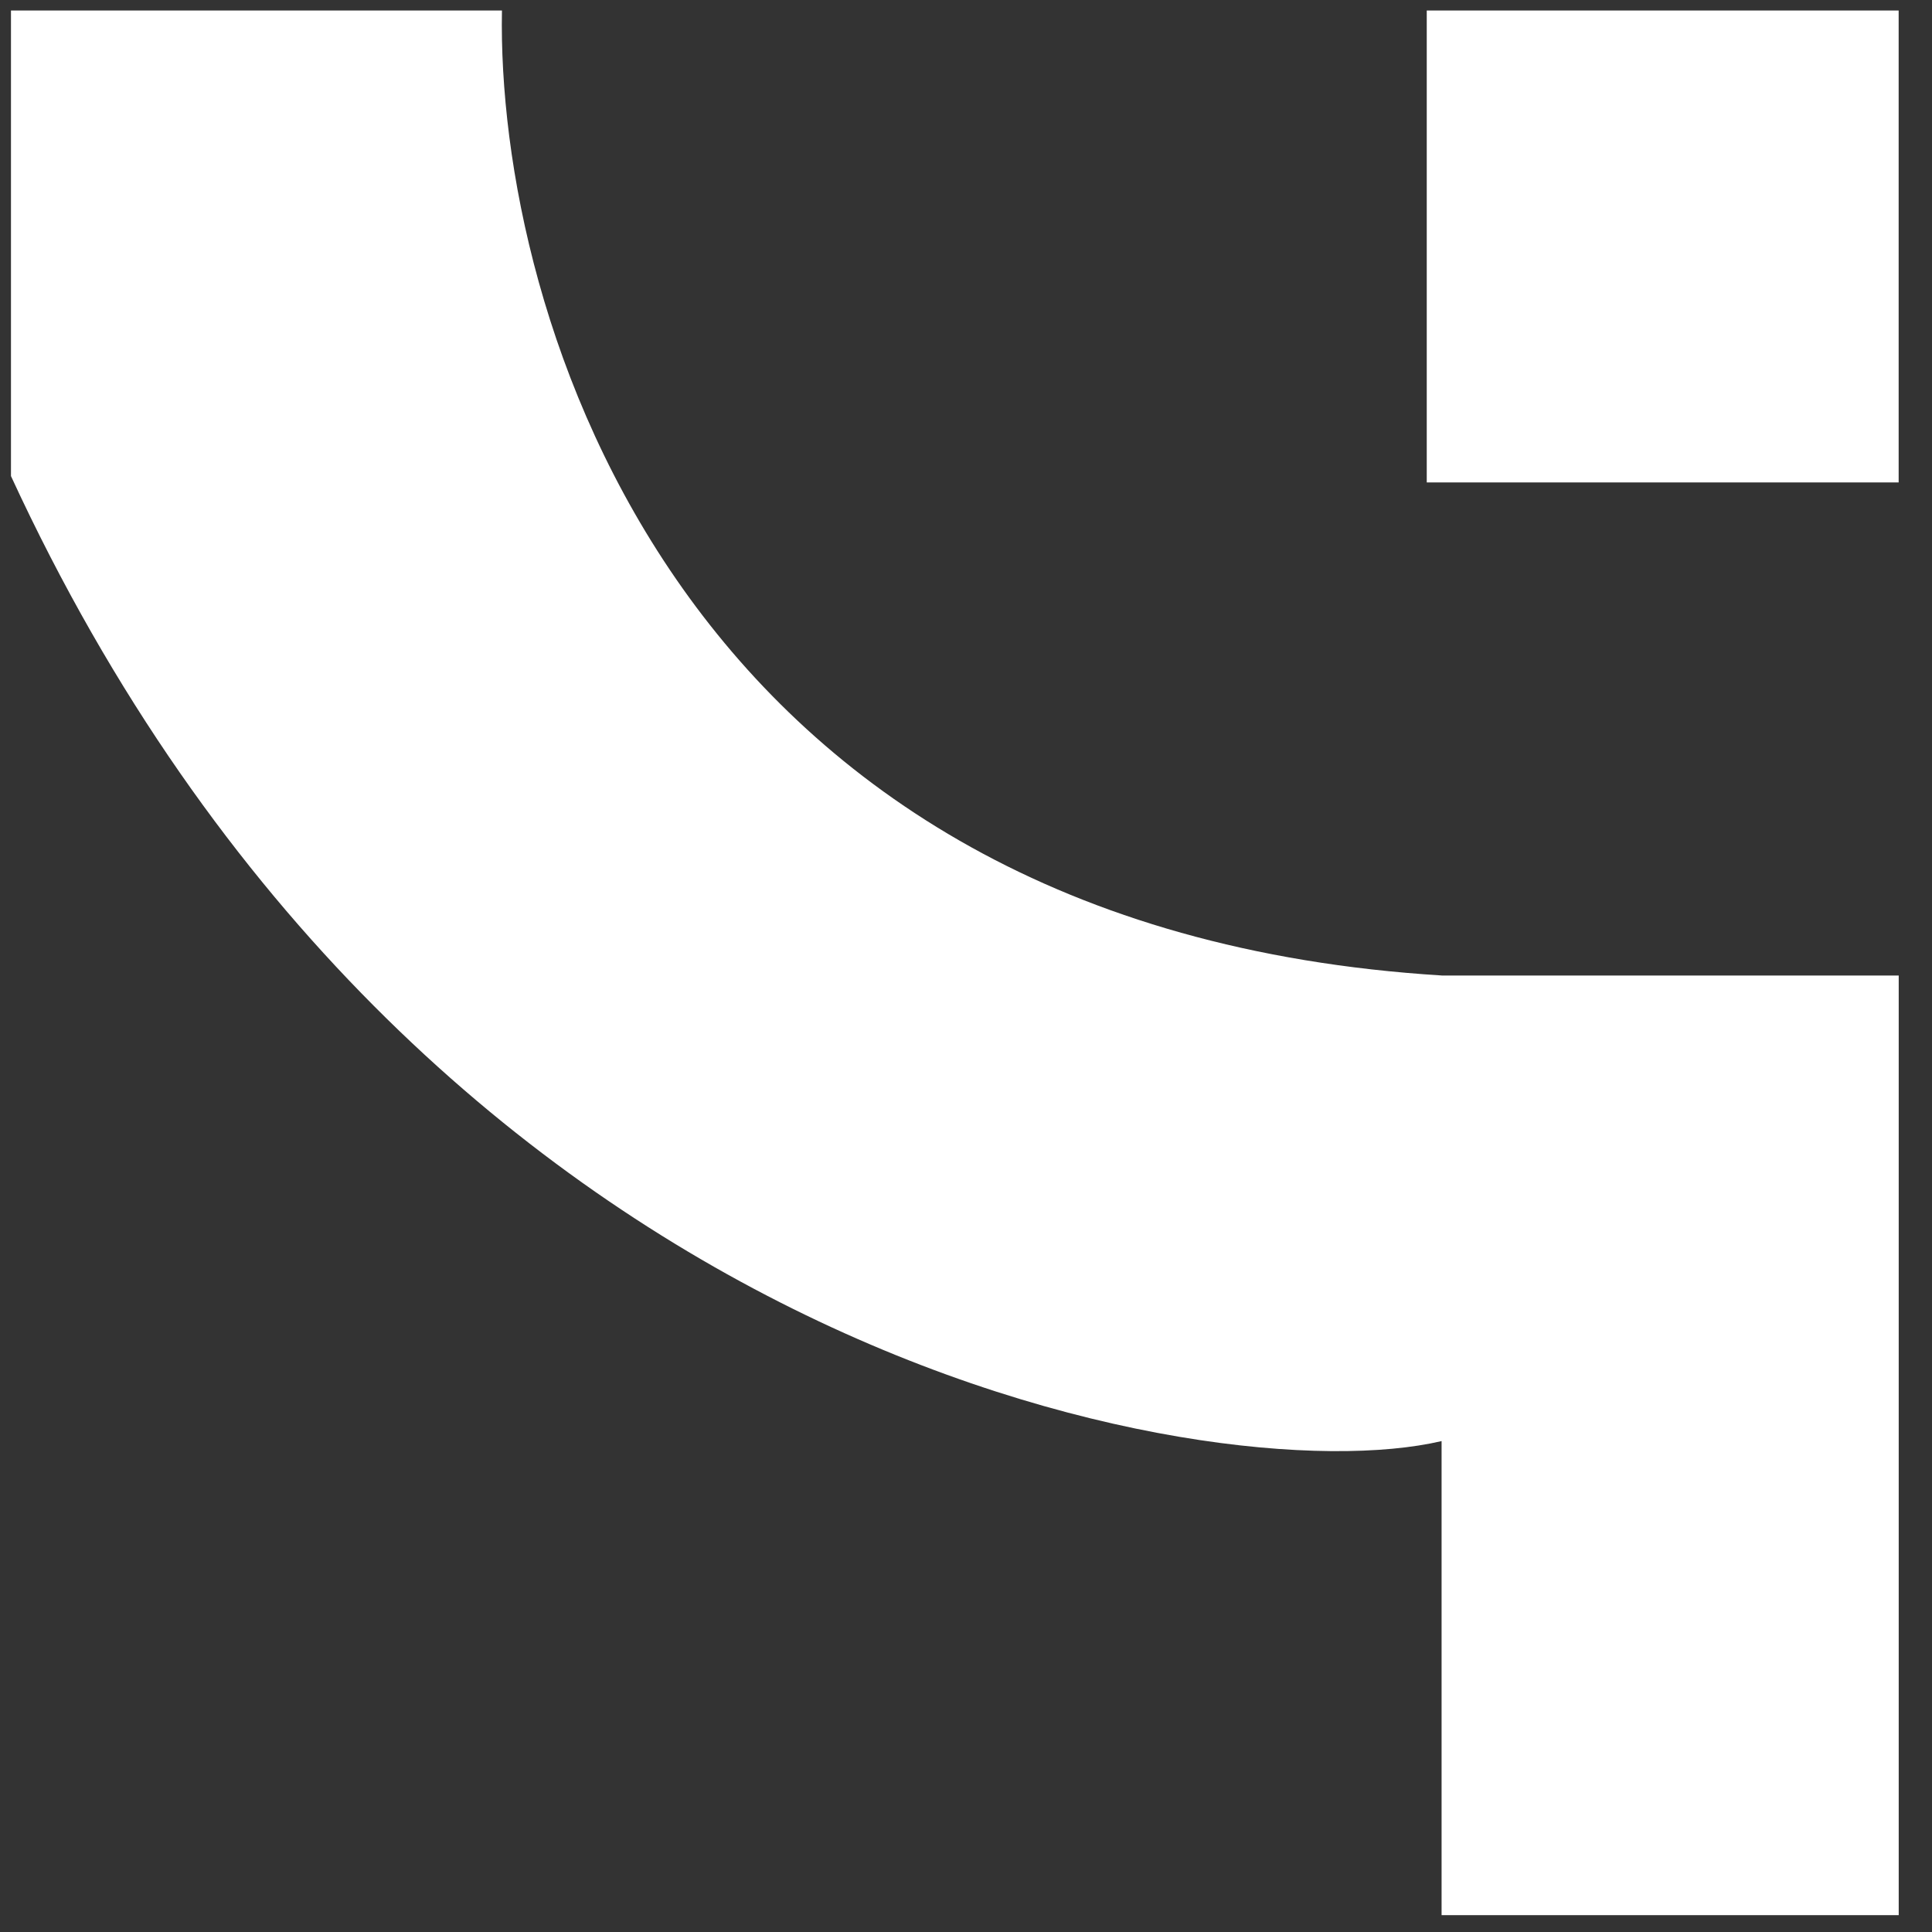
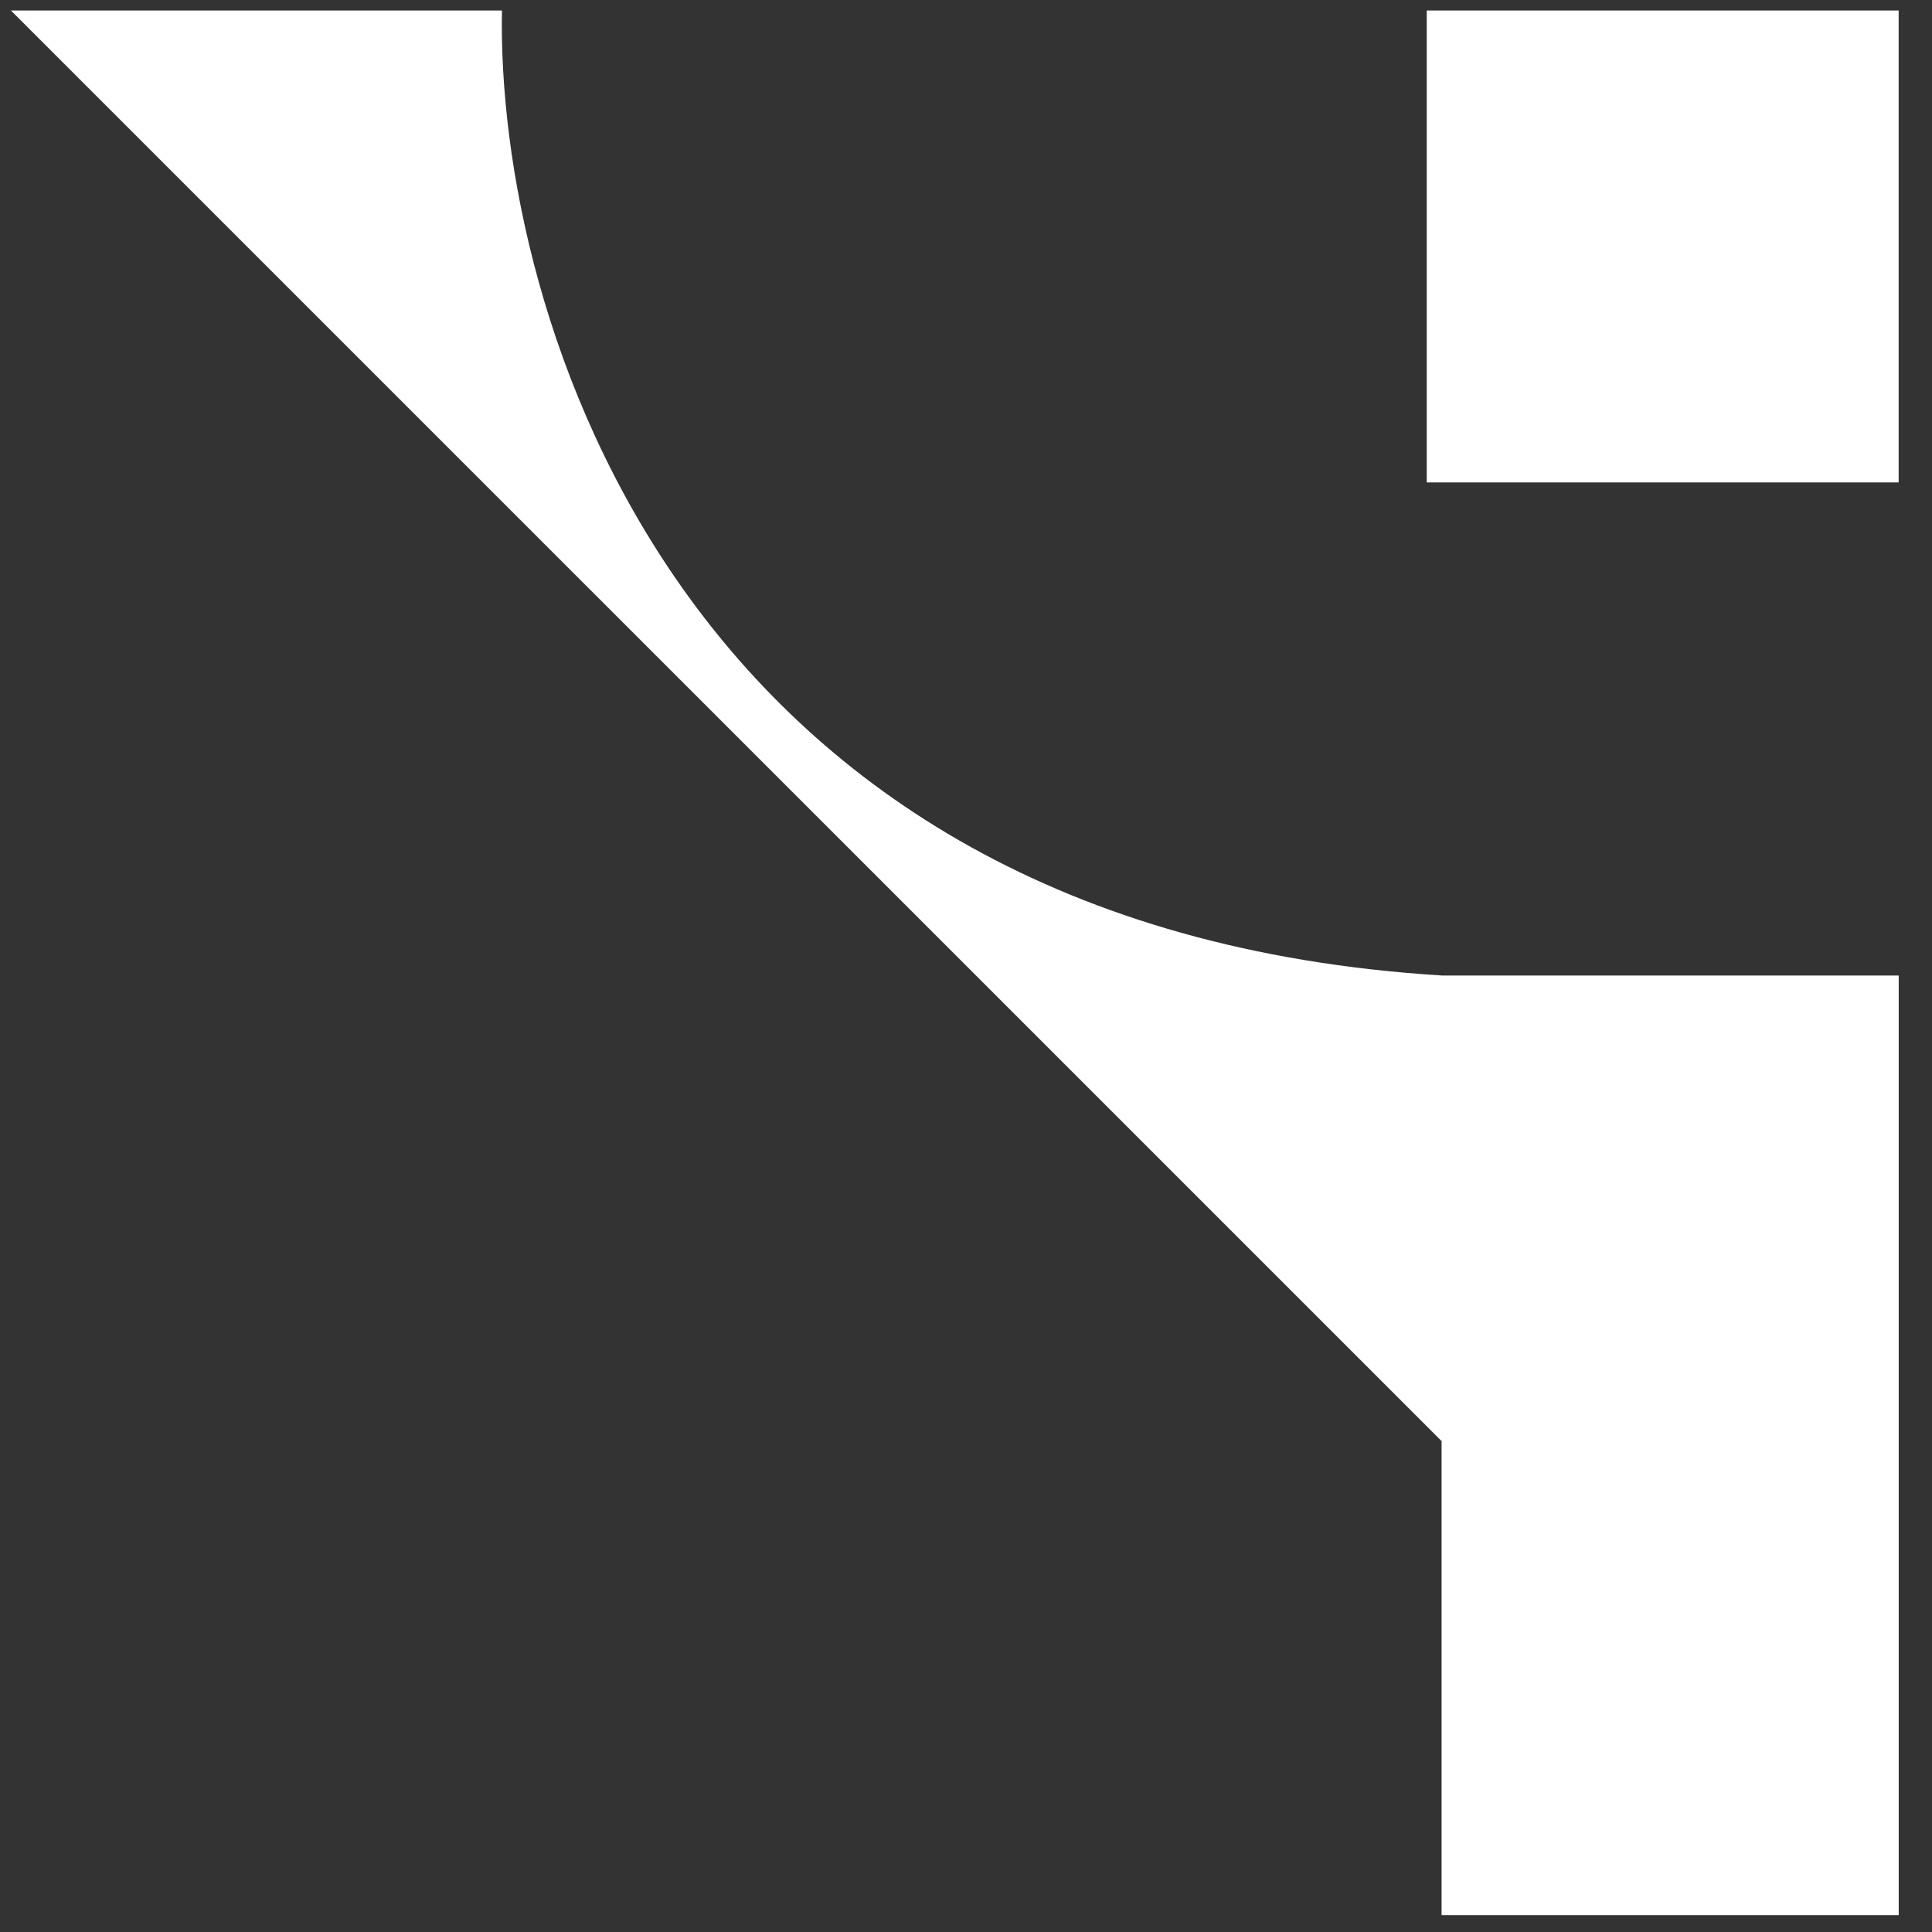
<svg xmlns="http://www.w3.org/2000/svg" width="31" height="31" viewBox="0 0 31 31" fill="none">
  <rect x="0" y="0" width="31" height="31" fill="#333333" stroke="none" />
-   <path d="M8.054 0.169C7.963 5.014 10.852 14.892 23.131 15.652V15.653H30.466V30.73H23.131V23.123C19.464 23.983 6.695 21.765 0.176 7.639L0.176 0.169L8.054 0.169ZM30.465 7.741H22.893V0.169L30.465 0.169V7.741Z" fill="white" />
+   <path d="M8.054 0.169C7.963 5.014 10.852 14.892 23.131 15.652V15.653H30.466V30.73H23.131V23.123L0.176 0.169L8.054 0.169ZM30.465 7.741H22.893V0.169L30.465 0.169V7.741Z" fill="white" />
</svg>